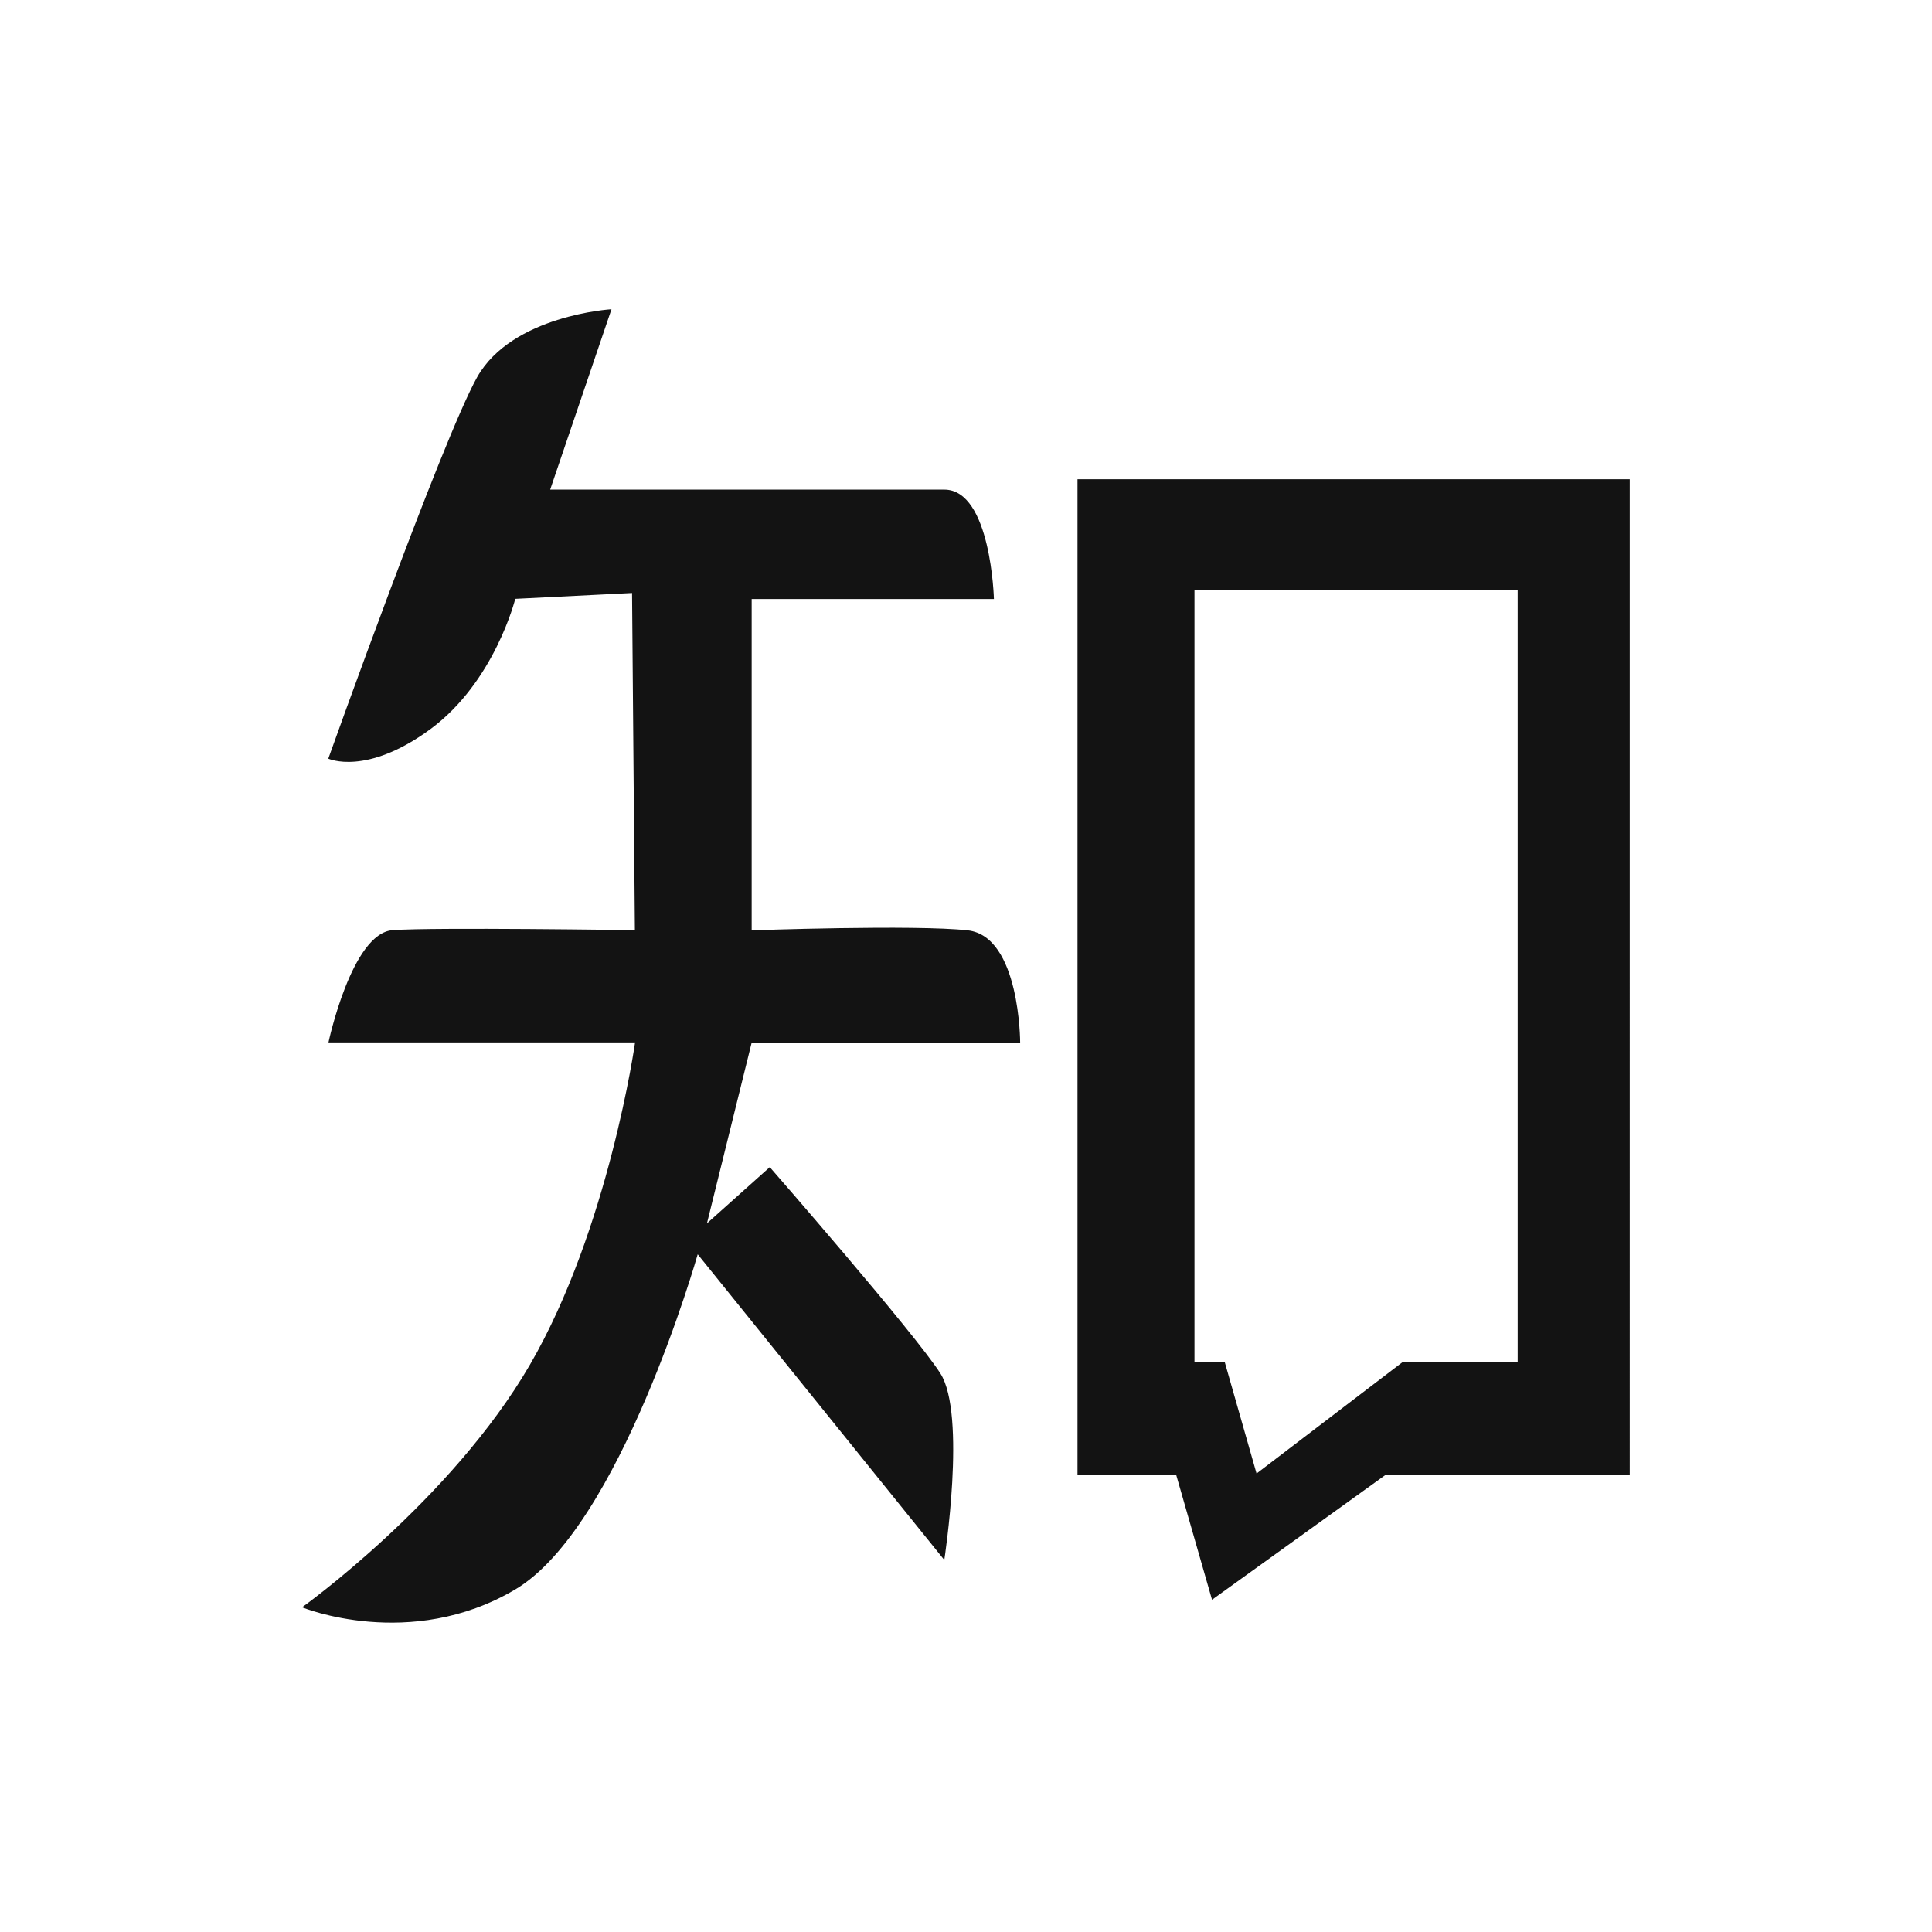
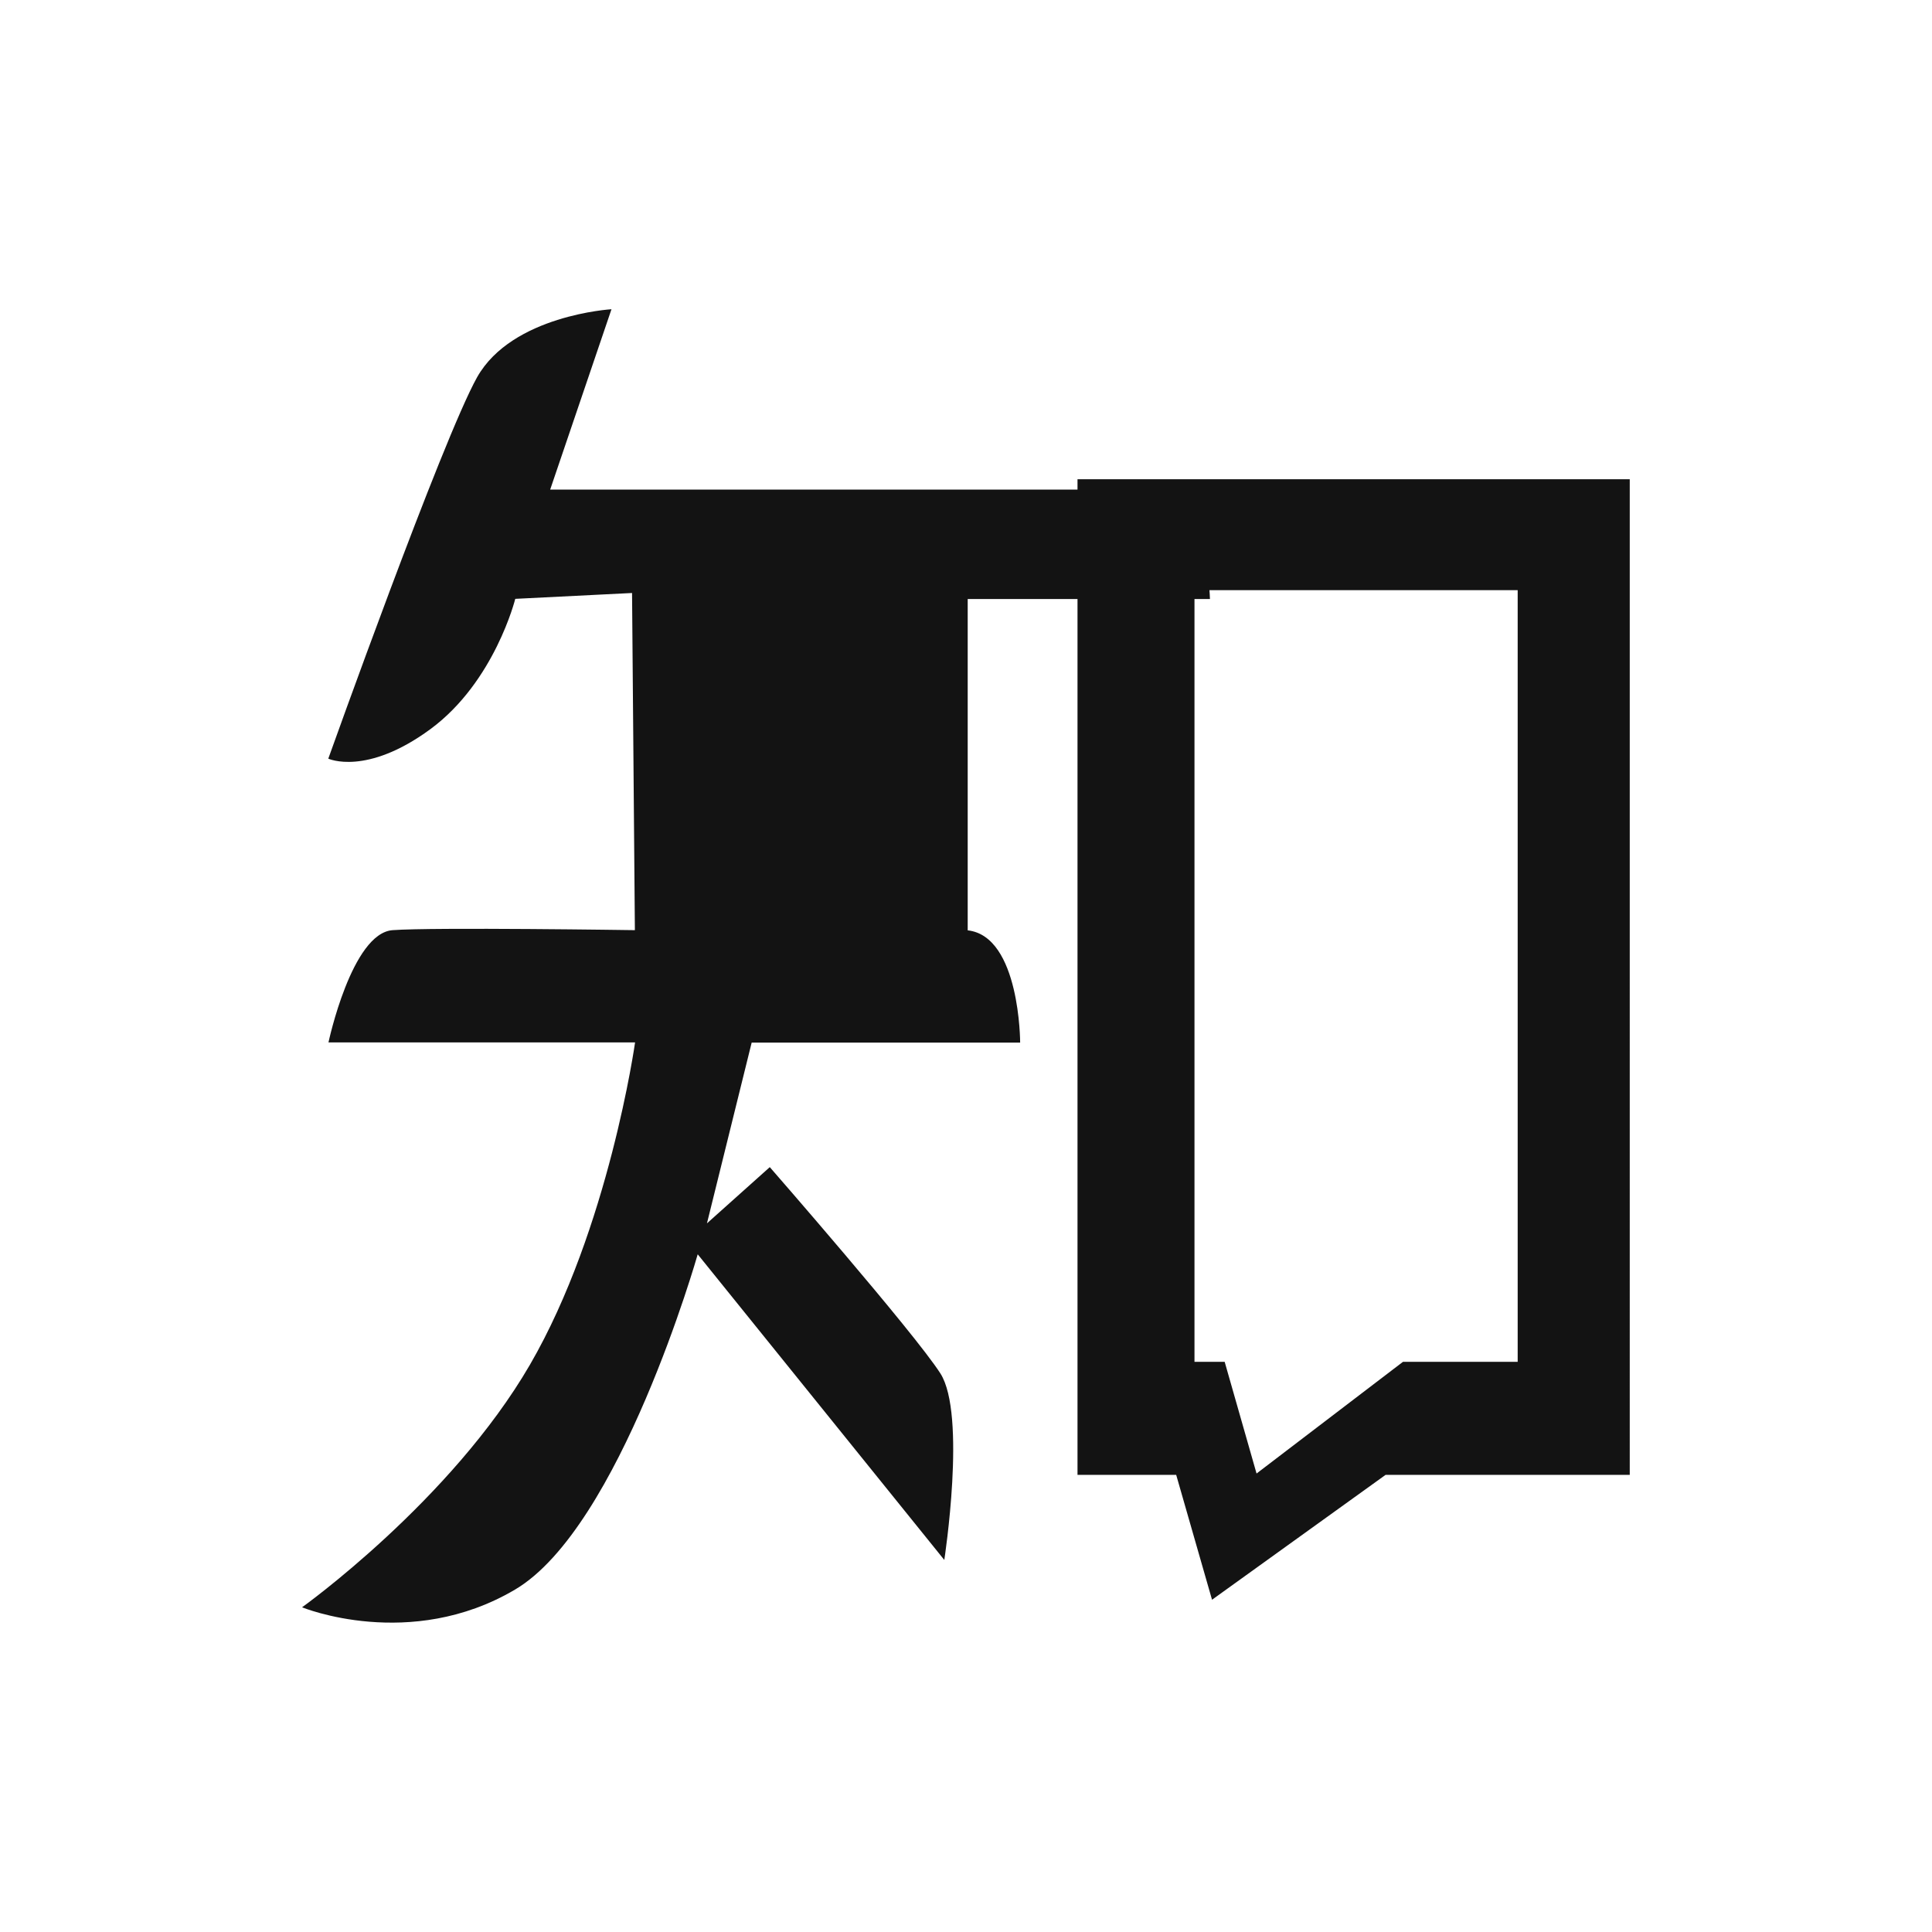
<svg xmlns="http://www.w3.org/2000/svg" t="1620798882901" class="icon" viewBox="0 0 1024 1024" version="1.1" p-id="3380" width="200" height="200">
  <defs>
    <style type="text/css" />
  </defs>
-   <path d="M571.1 254v527.7h52.3l19 66.2 92-66.2h129.4V254H571.1z m233.3 467.8h-60.8L666 781l-16.9-59.2h-16v-409h171.3v409zM540.7 552.6s0-56.4-27.8-59.5c-27.9-3.1-114.5 0-114.5 0V317.5h128.4s-1.5-58-26.3-58H291.6l32.5-95.6s-52.6 3.1-71.2 36c-18.5 33-78.9 202.2-78.9 202.2s20.1 9.4 54.2-15.7c34-25.1 44.9-69 44.9-69l61.9-3.1 1.5 178.7s-106.8-1.6-128.4 0c-21.7 1.6-34 59.5-34 59.5h162.5s-13.9 98.7-55.7 170.8C239 795.5 160.1 851.9 160.1 851.9s57.2 23.5 112.9-9.4 96.8-177.7 96.8-177.7l130.7 162s11.9-77.1-2.1-98.9c-14-21.8-90.4-109.3-90.4-109.3l-33.3 29.8 23.7-95.8h142.3z" fill="#131313" p-id="3381" />
+   <path d="M571.1 254v527.7h52.3l19 66.2 92-66.2h129.4V254H571.1z m233.3 467.8h-60.8L666 781l-16.9-59.2h-16v-409h171.3v409zM540.7 552.6s0-56.4-27.8-59.5V317.5h128.4s-1.5-58-26.3-58H291.6l32.5-95.6s-52.6 3.1-71.2 36c-18.5 33-78.9 202.2-78.9 202.2s20.1 9.4 54.2-15.7c34-25.1 44.9-69 44.9-69l61.9-3.1 1.5 178.7s-106.8-1.6-128.4 0c-21.7 1.6-34 59.5-34 59.5h162.5s-13.9 98.7-55.7 170.8C239 795.5 160.1 851.9 160.1 851.9s57.2 23.5 112.9-9.4 96.8-177.7 96.8-177.7l130.7 162s11.9-77.1-2.1-98.9c-14-21.8-90.4-109.3-90.4-109.3l-33.3 29.8 23.7-95.8h142.3z" fill="#131313" p-id="3381" />
</svg>